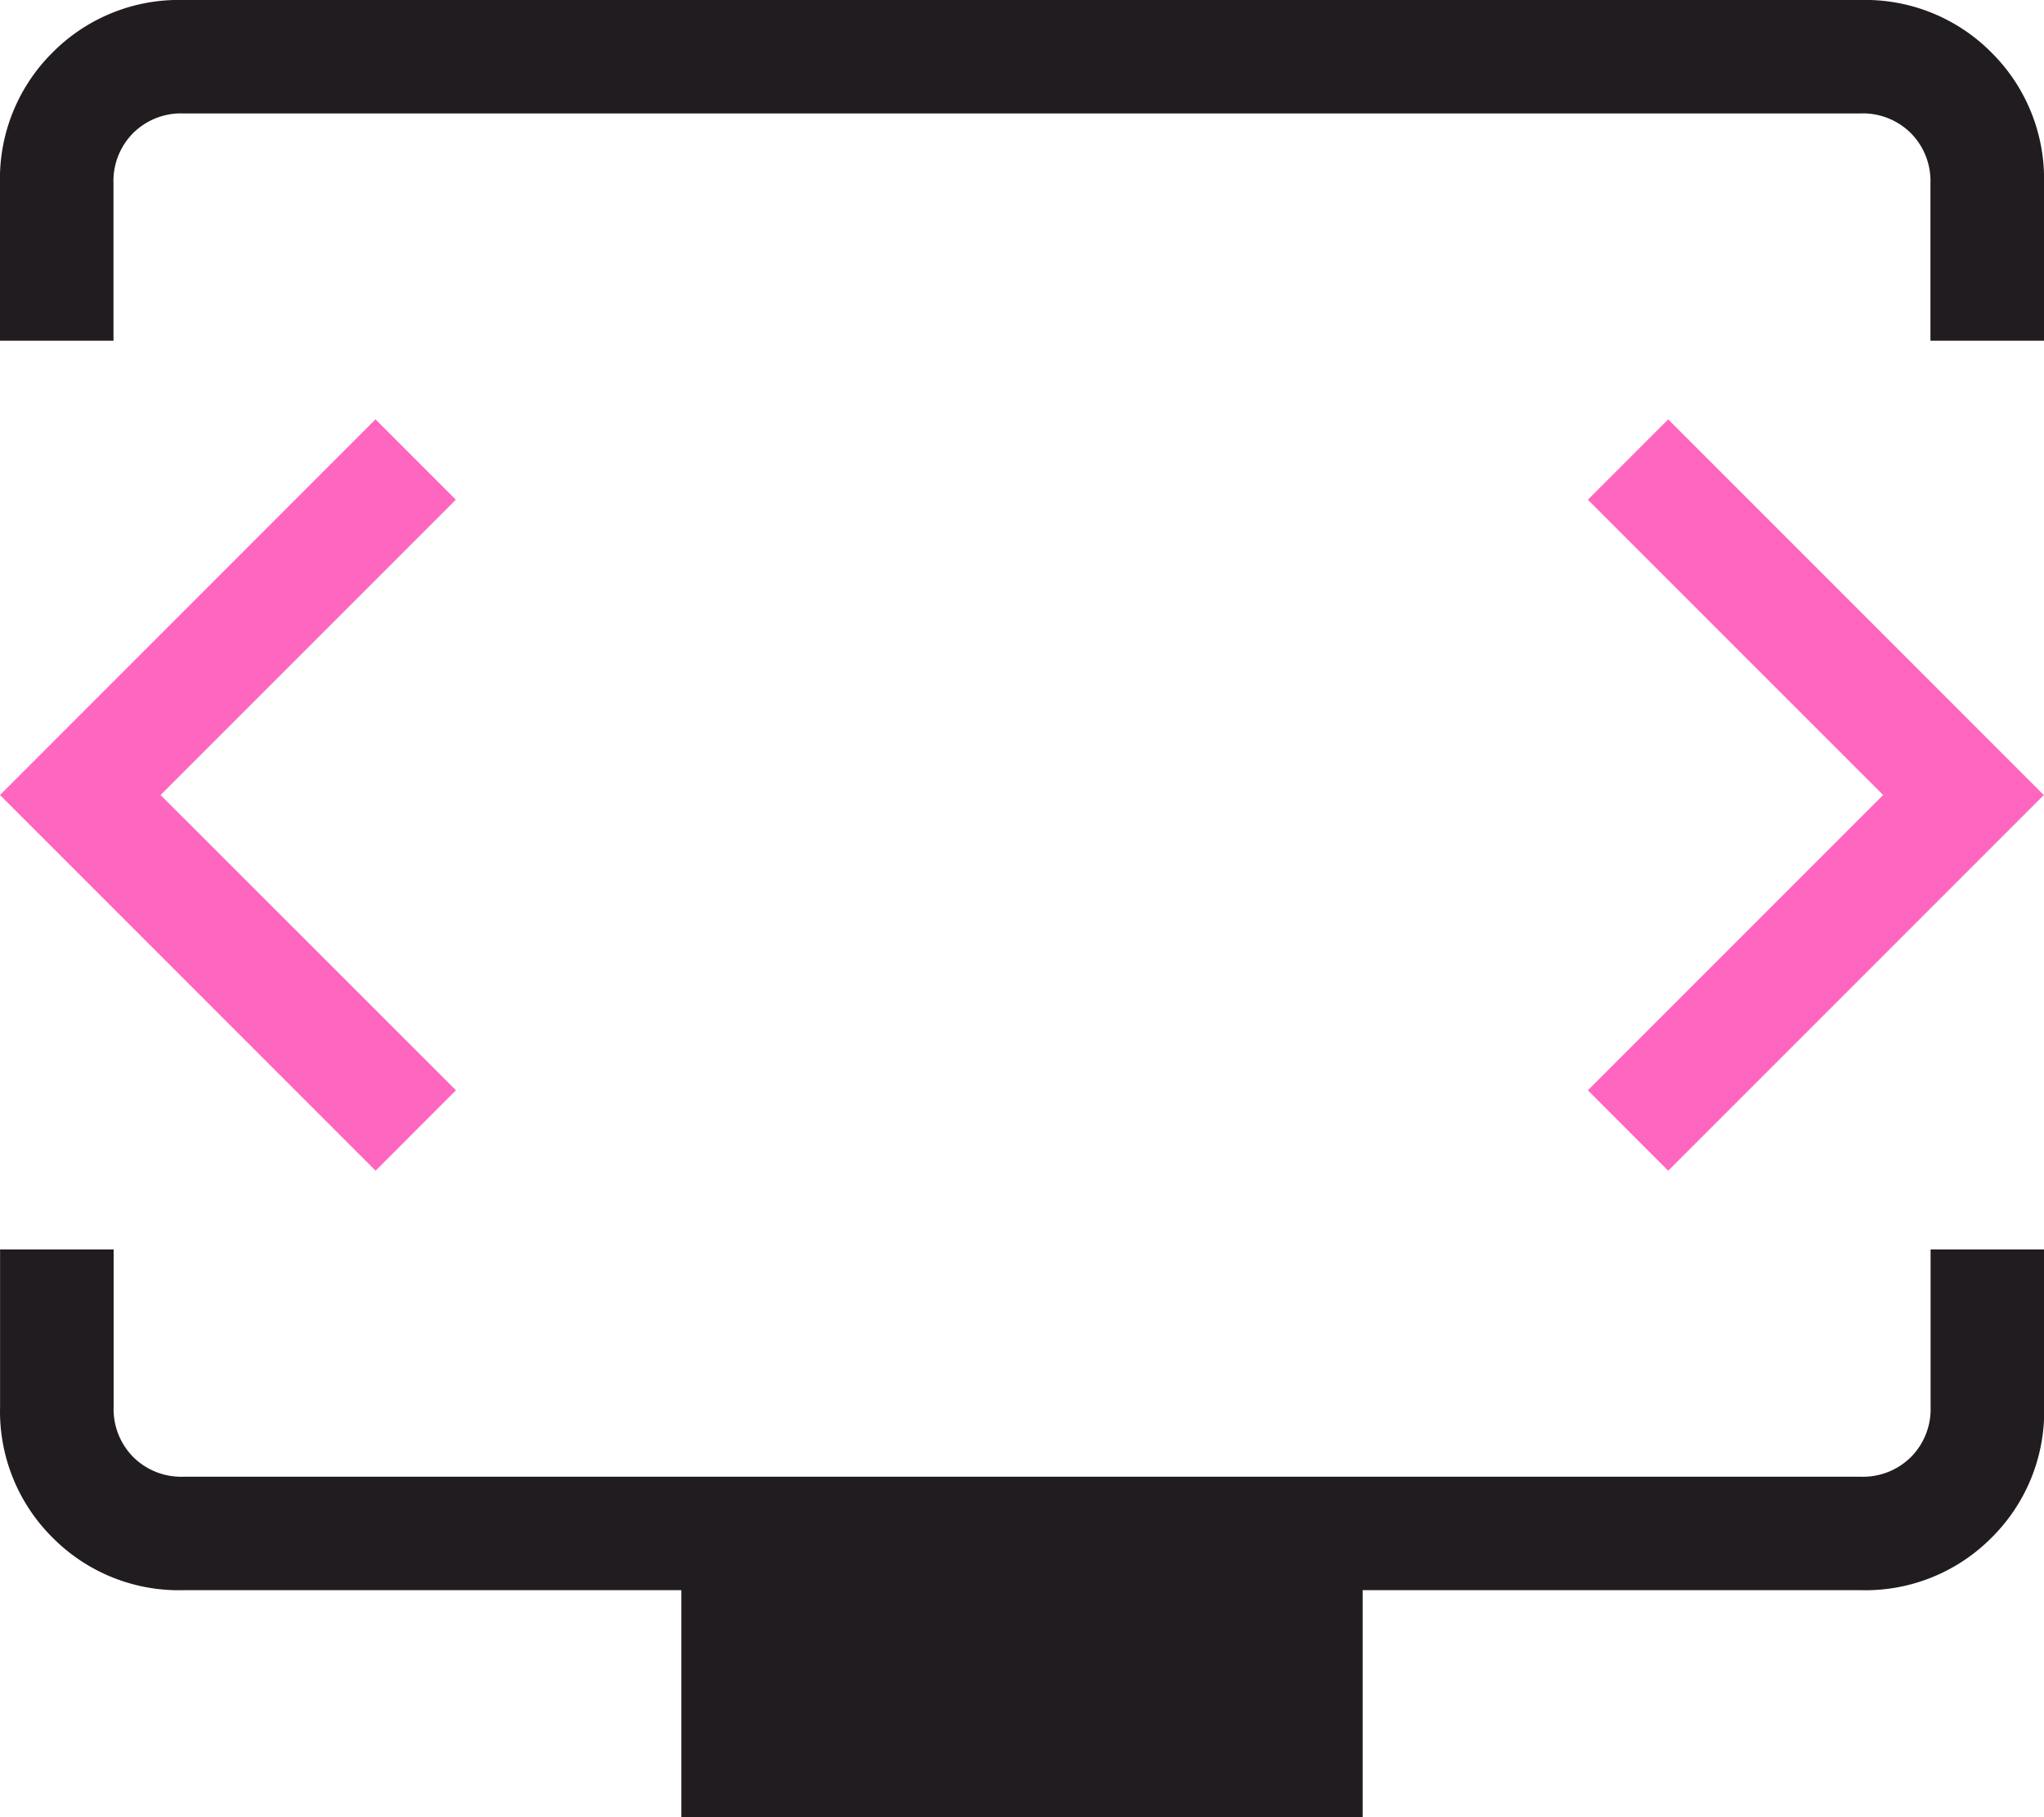
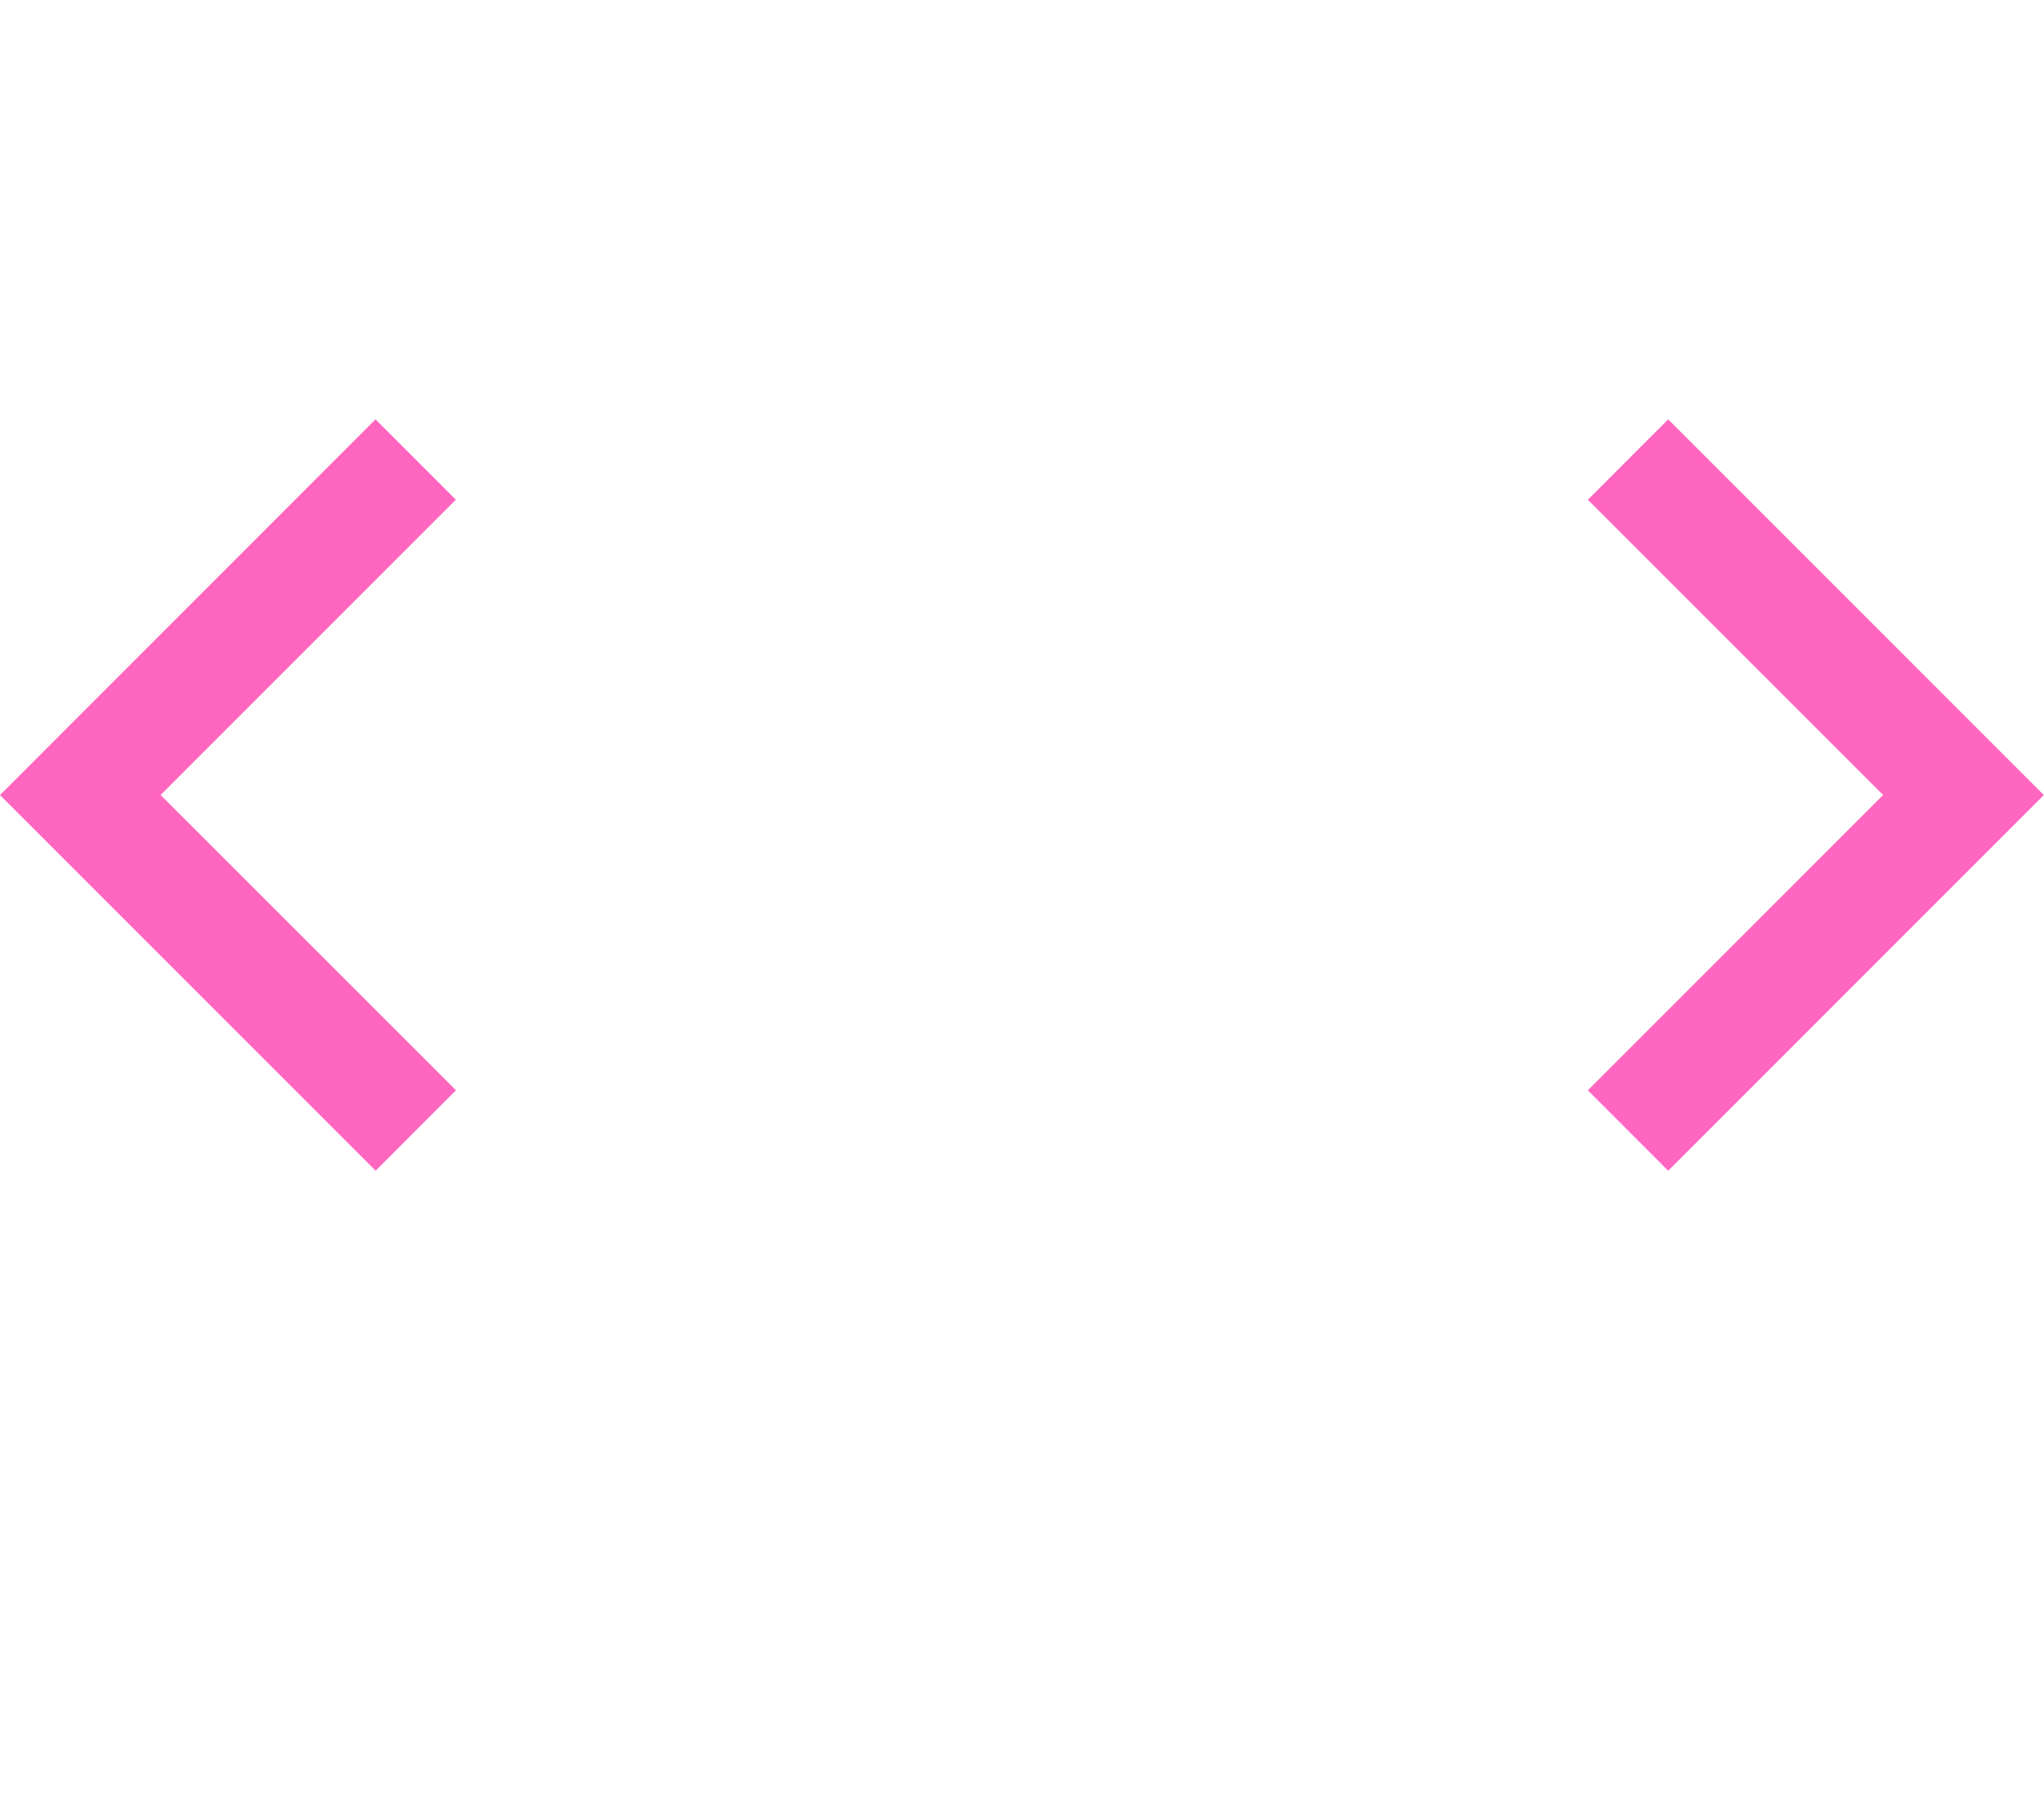
<svg xmlns="http://www.w3.org/2000/svg" width="56.808" height="50.496" viewBox="0 0 56.808 50.496">
  <g id="Group_2770" data-name="Group 2770" transform="translate(-545.859 -3802.504)">
    <path id="developer_mode_tv_FILL0_wght200_GRAD0_opsz24" d="M148.4-777.908Zm-23.937,0,8.206-8.206-2.233-2.233L120-777.908l10.439,10.439,2.233-2.234Zm47.874,0-8.206,8.206,2.233,2.234,10.439-10.439-10.439-10.439-2.233,2.233Z" transform="translate(425.859 4602.504)" fill="#ff66bf" />
-     <path id="developer_mode_tv_FILL0_wght200_GRAD0_opsz24-2" data-name="developer_mode_tv_FILL0_wght200_GRAD0_opsz24" d="M120-790.532v-4.37a4.938,4.938,0,0,1,1.46-3.638A4.938,4.938,0,0,1,125.1-800H171.71a4.938,4.938,0,0,1,3.638,1.46,4.938,4.938,0,0,1,1.46,3.638v4.37h-3.156v-4.37a1.89,1.89,0,0,0-.546-1.4,1.89,1.89,0,0,0-1.4-.546H125.1a1.89,1.89,0,0,0-1.4.546,1.89,1.89,0,0,0-.546,1.4v4.37ZM138.936-749.5v-6.312H125.1a4.938,4.938,0,0,1-3.638-1.46,4.939,4.939,0,0,1-1.46-3.639v-4.37h3.156v4.37a1.89,1.89,0,0,0,.546,1.4,1.89,1.89,0,0,0,1.4.546H171.71a1.89,1.89,0,0,0,1.4-.546,1.89,1.89,0,0,0,.546-1.4v-4.37h3.156v4.37a4.938,4.938,0,0,1-1.46,3.639,4.938,4.938,0,0,1-3.638,1.46H157.872v6.312ZM148.4-777.908Z" transform="translate(425.859 4602.504)" fill="#211c1f" />
  </g>
</svg>